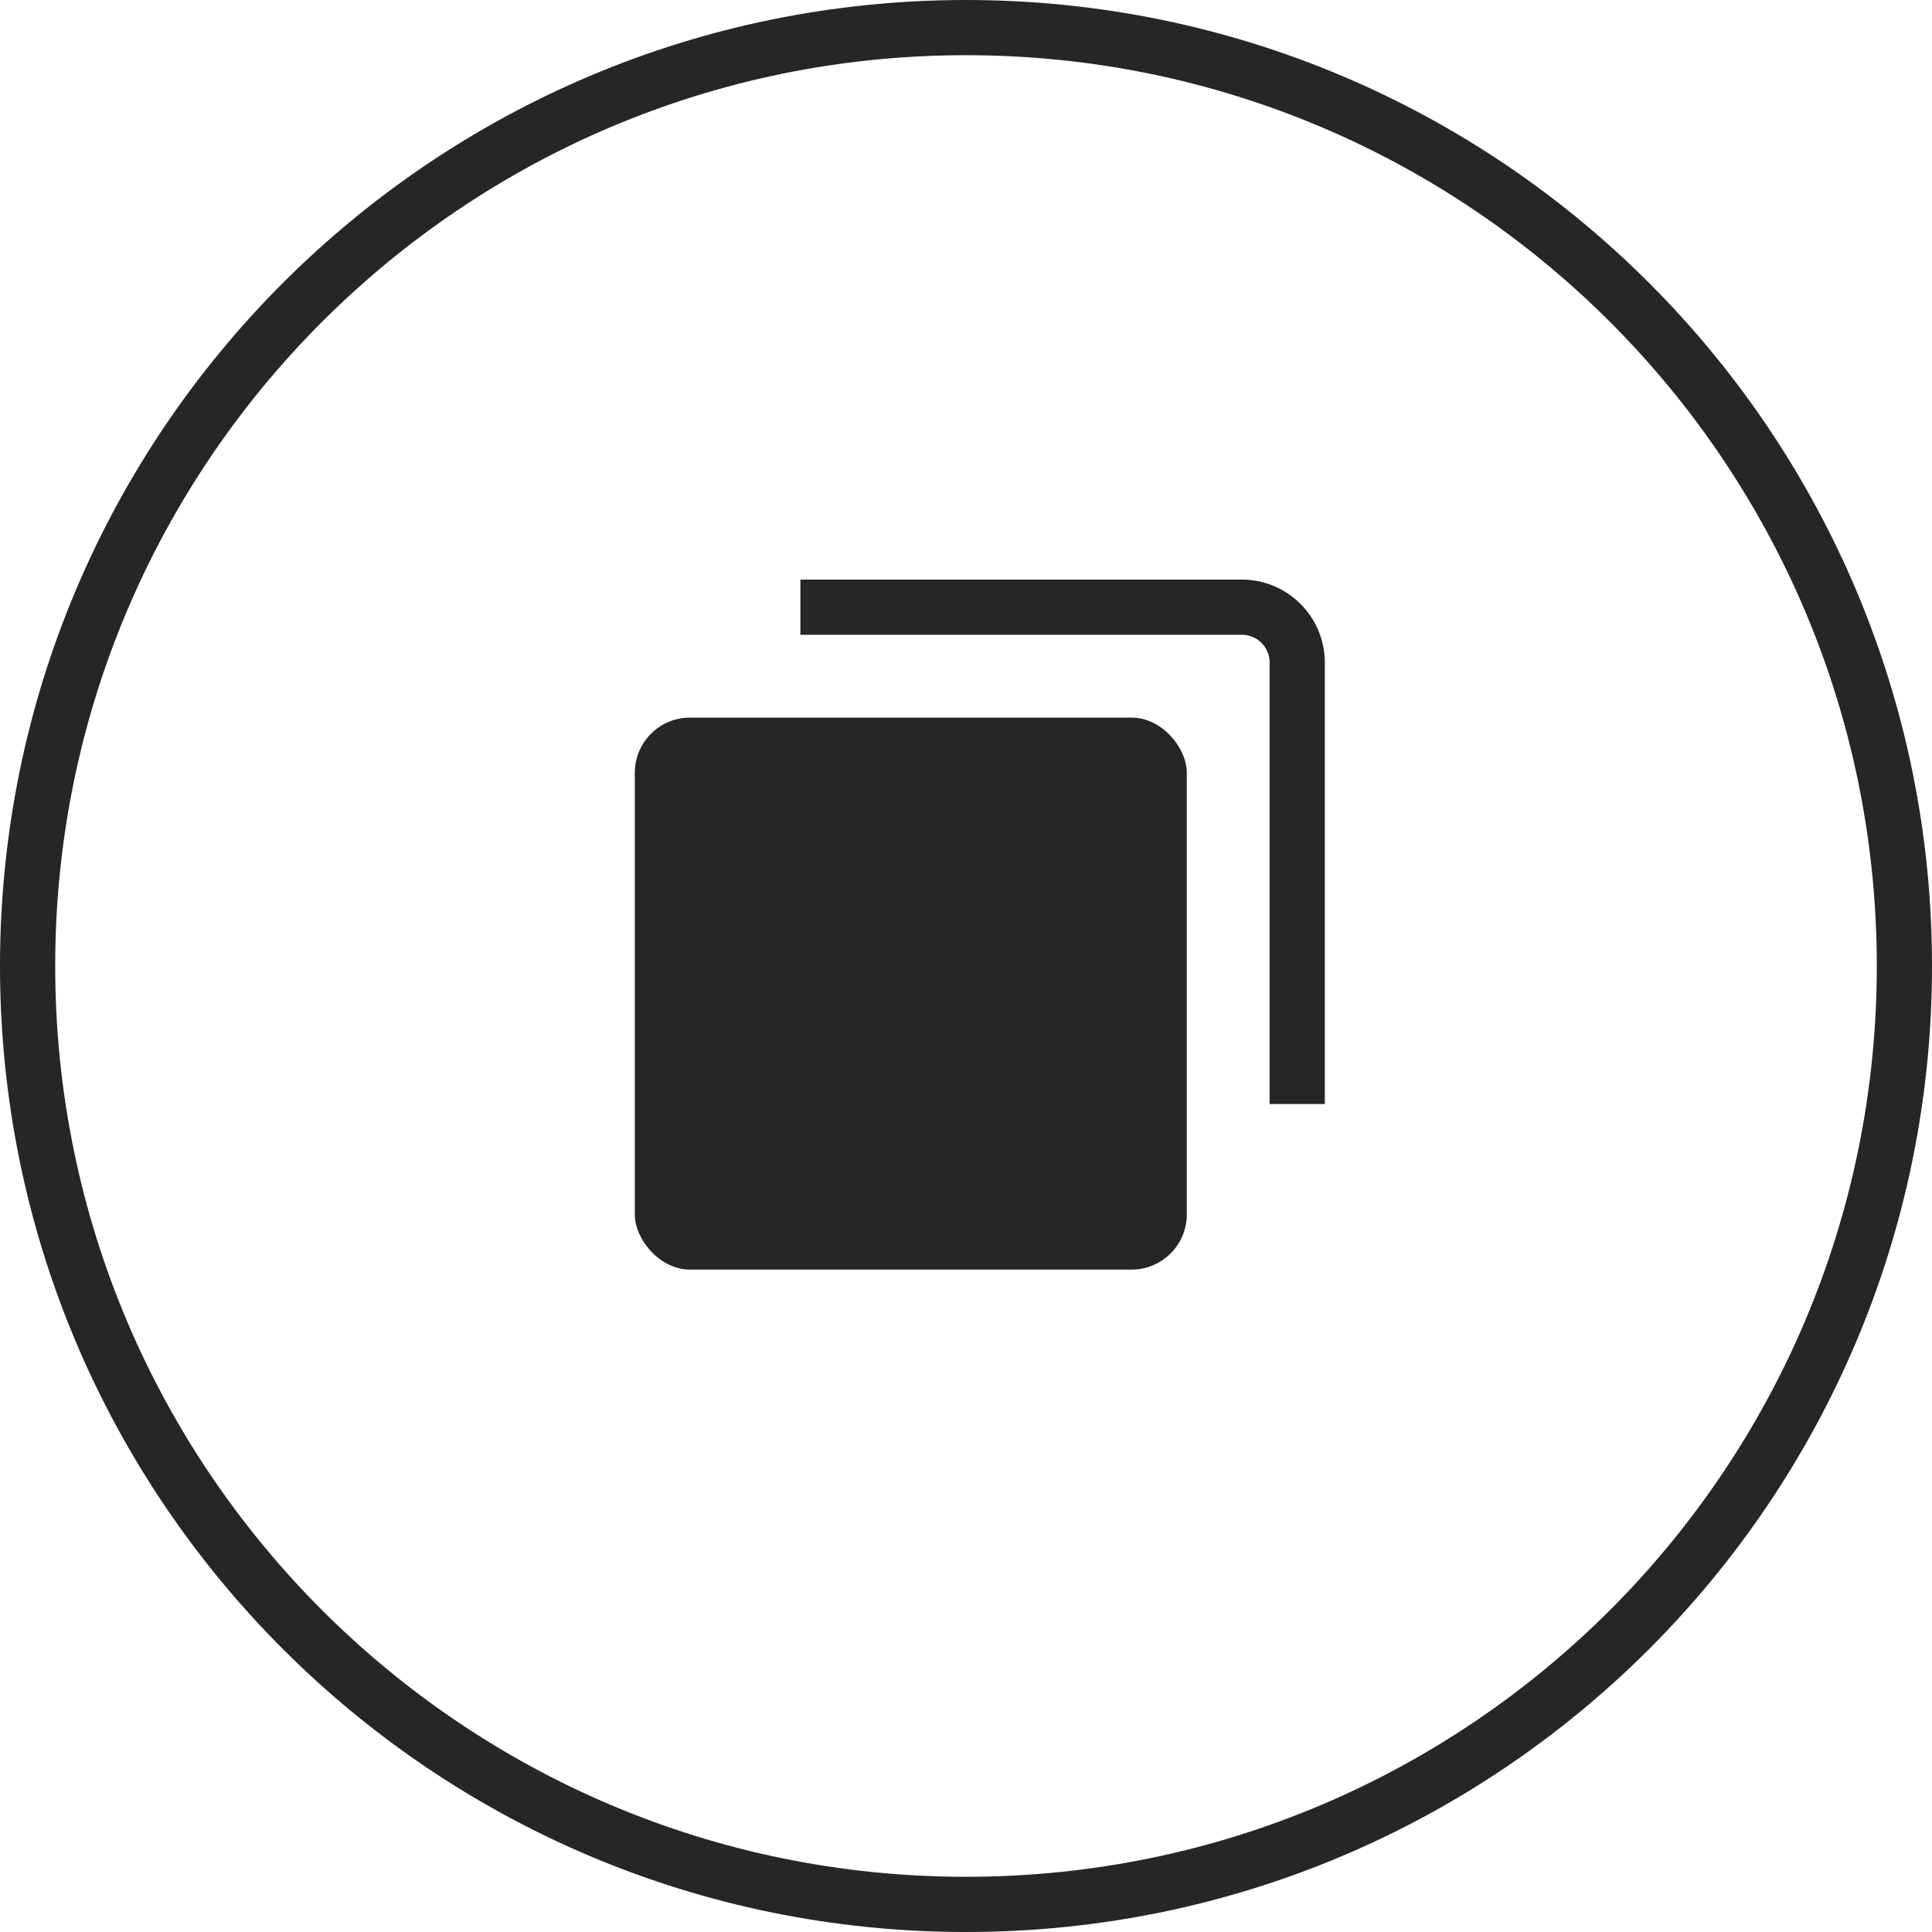
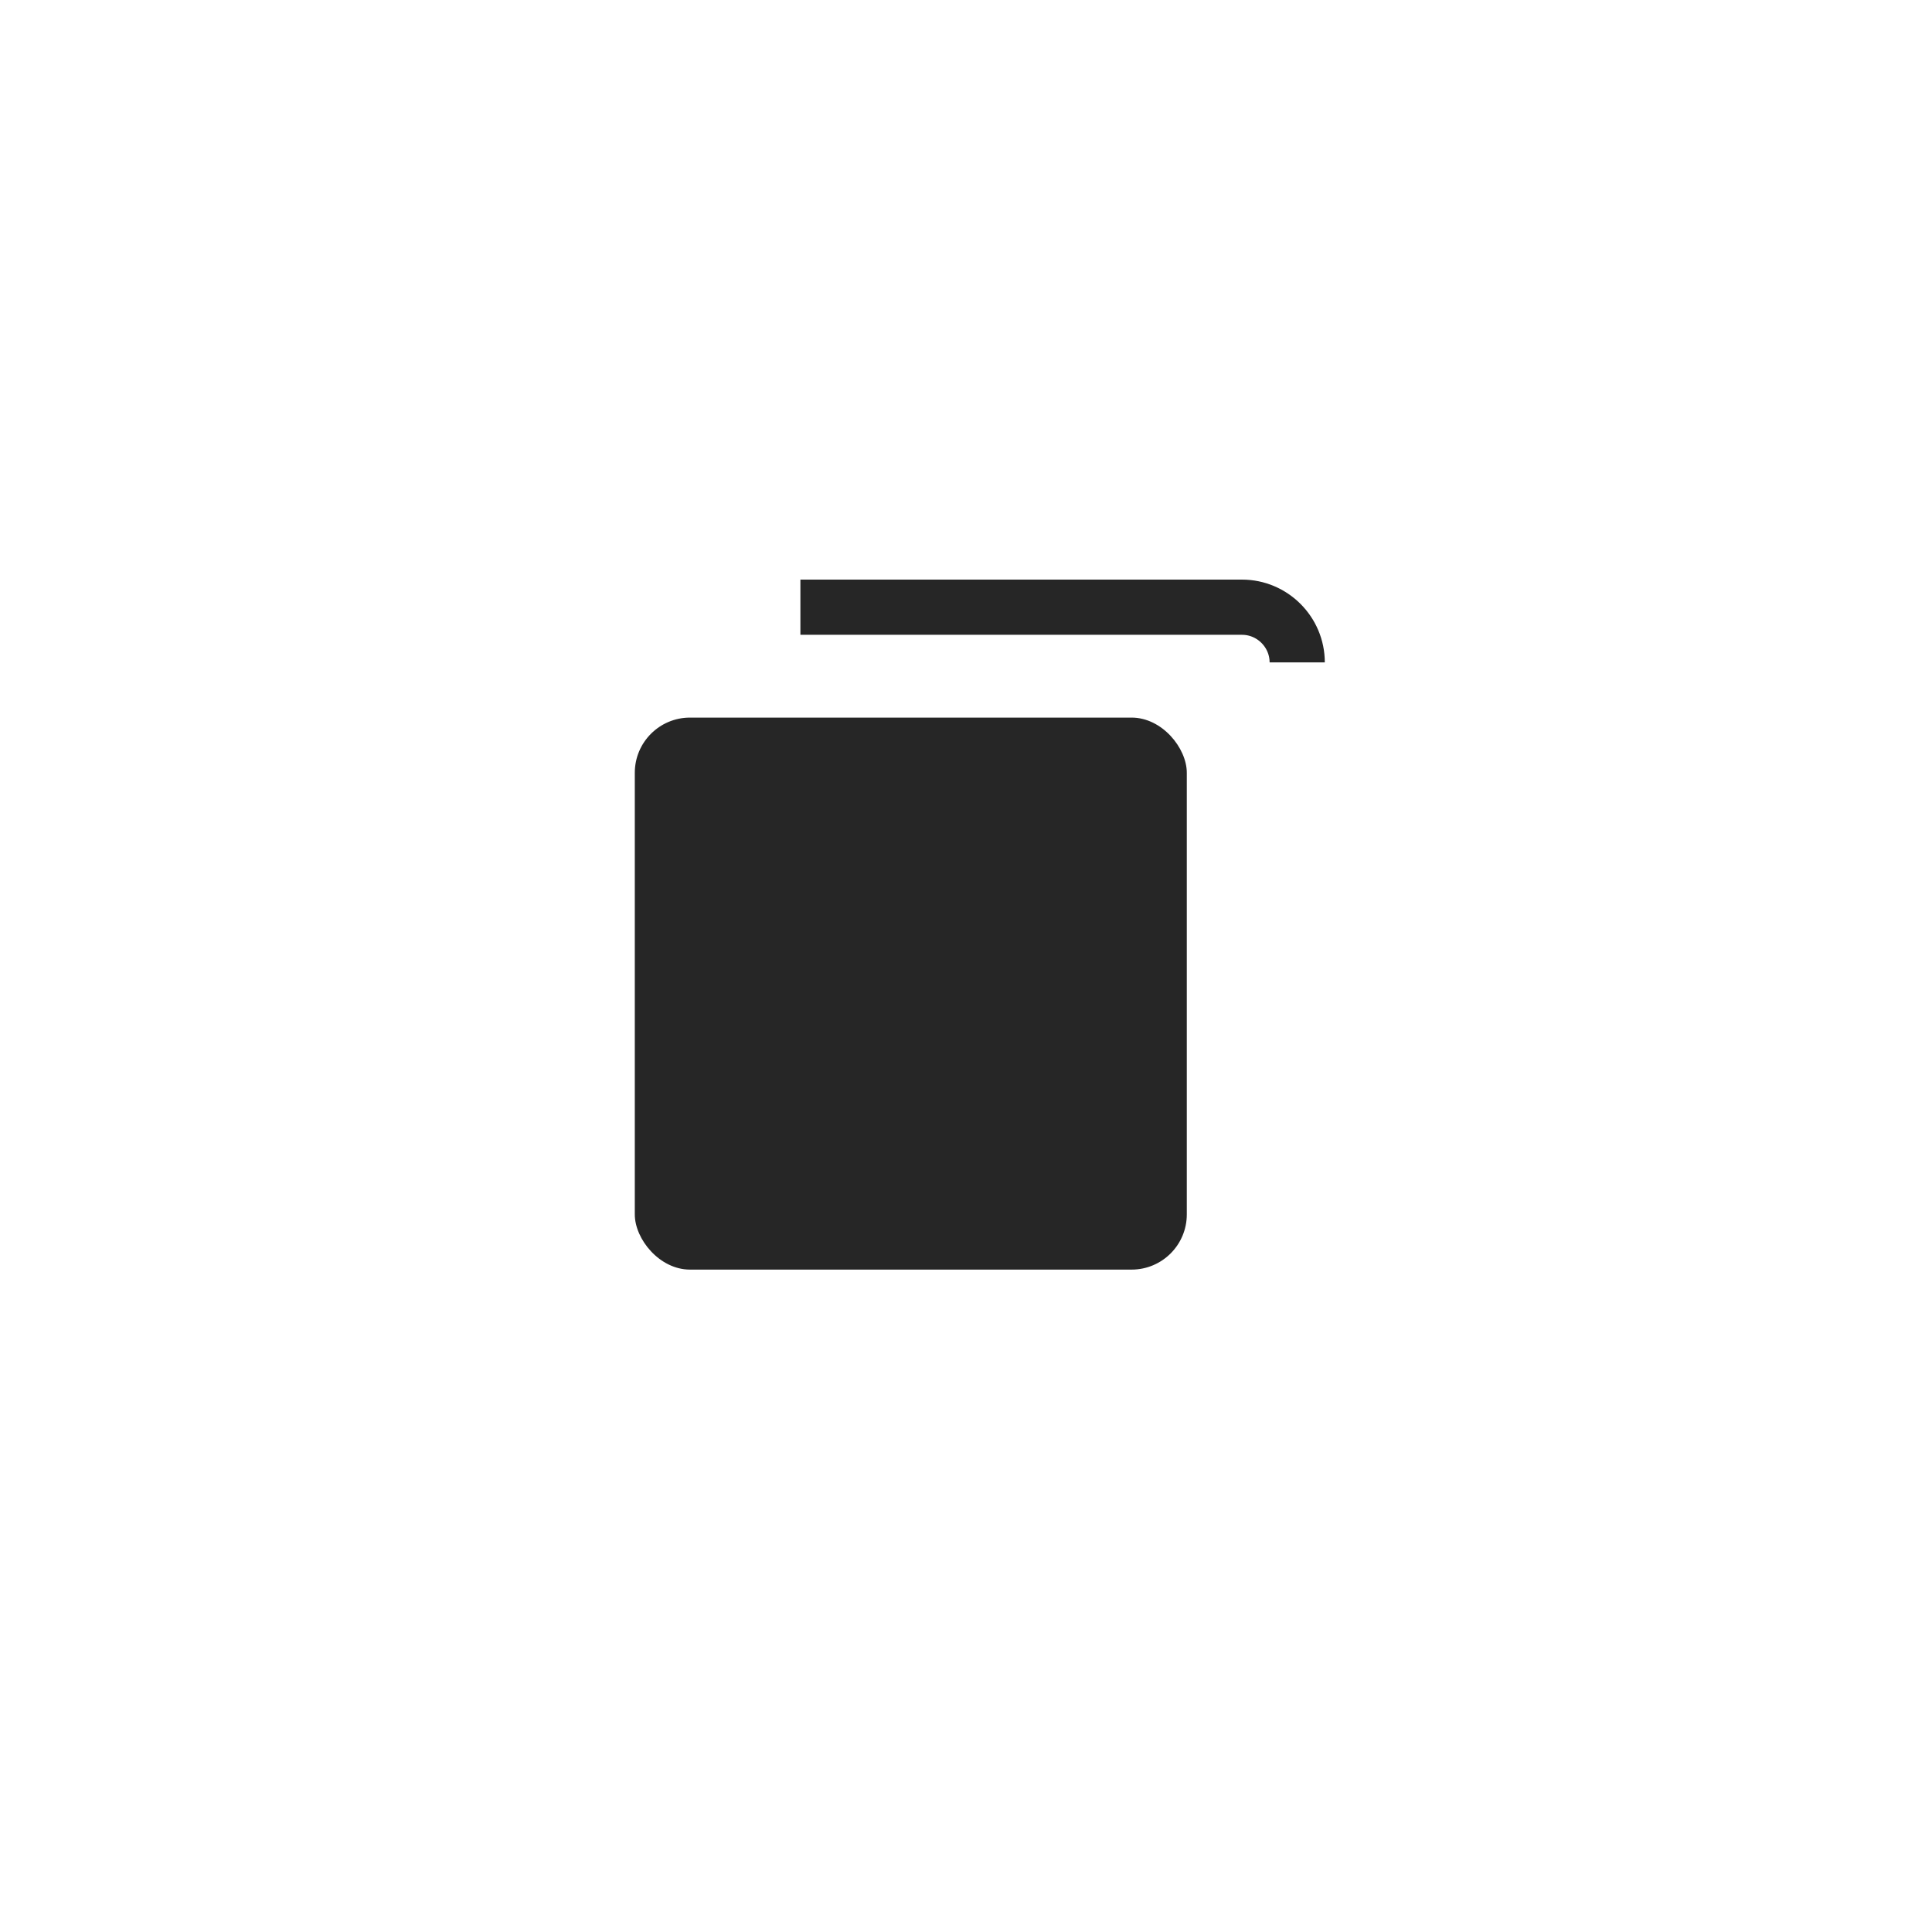
<svg xmlns="http://www.w3.org/2000/svg" viewBox="0 0 35 35">
-   <path d="m17.5.5c9.39 0 17 7.61 17 17s-7.61 17-17 17-17-7.61-17-17 7.61-17 17-17z" fill="none" stroke="#262626" />
  <rect fill="#262626" height="10" rx="1" width="10" x="11.5" y="13" />
-   <path d="m14.5 11h8c.55 0 1 .45 1 1v8" fill="none" stroke="#262626" />
+   <path d="m14.5 11h8c.55 0 1 .45 1 1" fill="none" stroke="#262626" />
</svg>